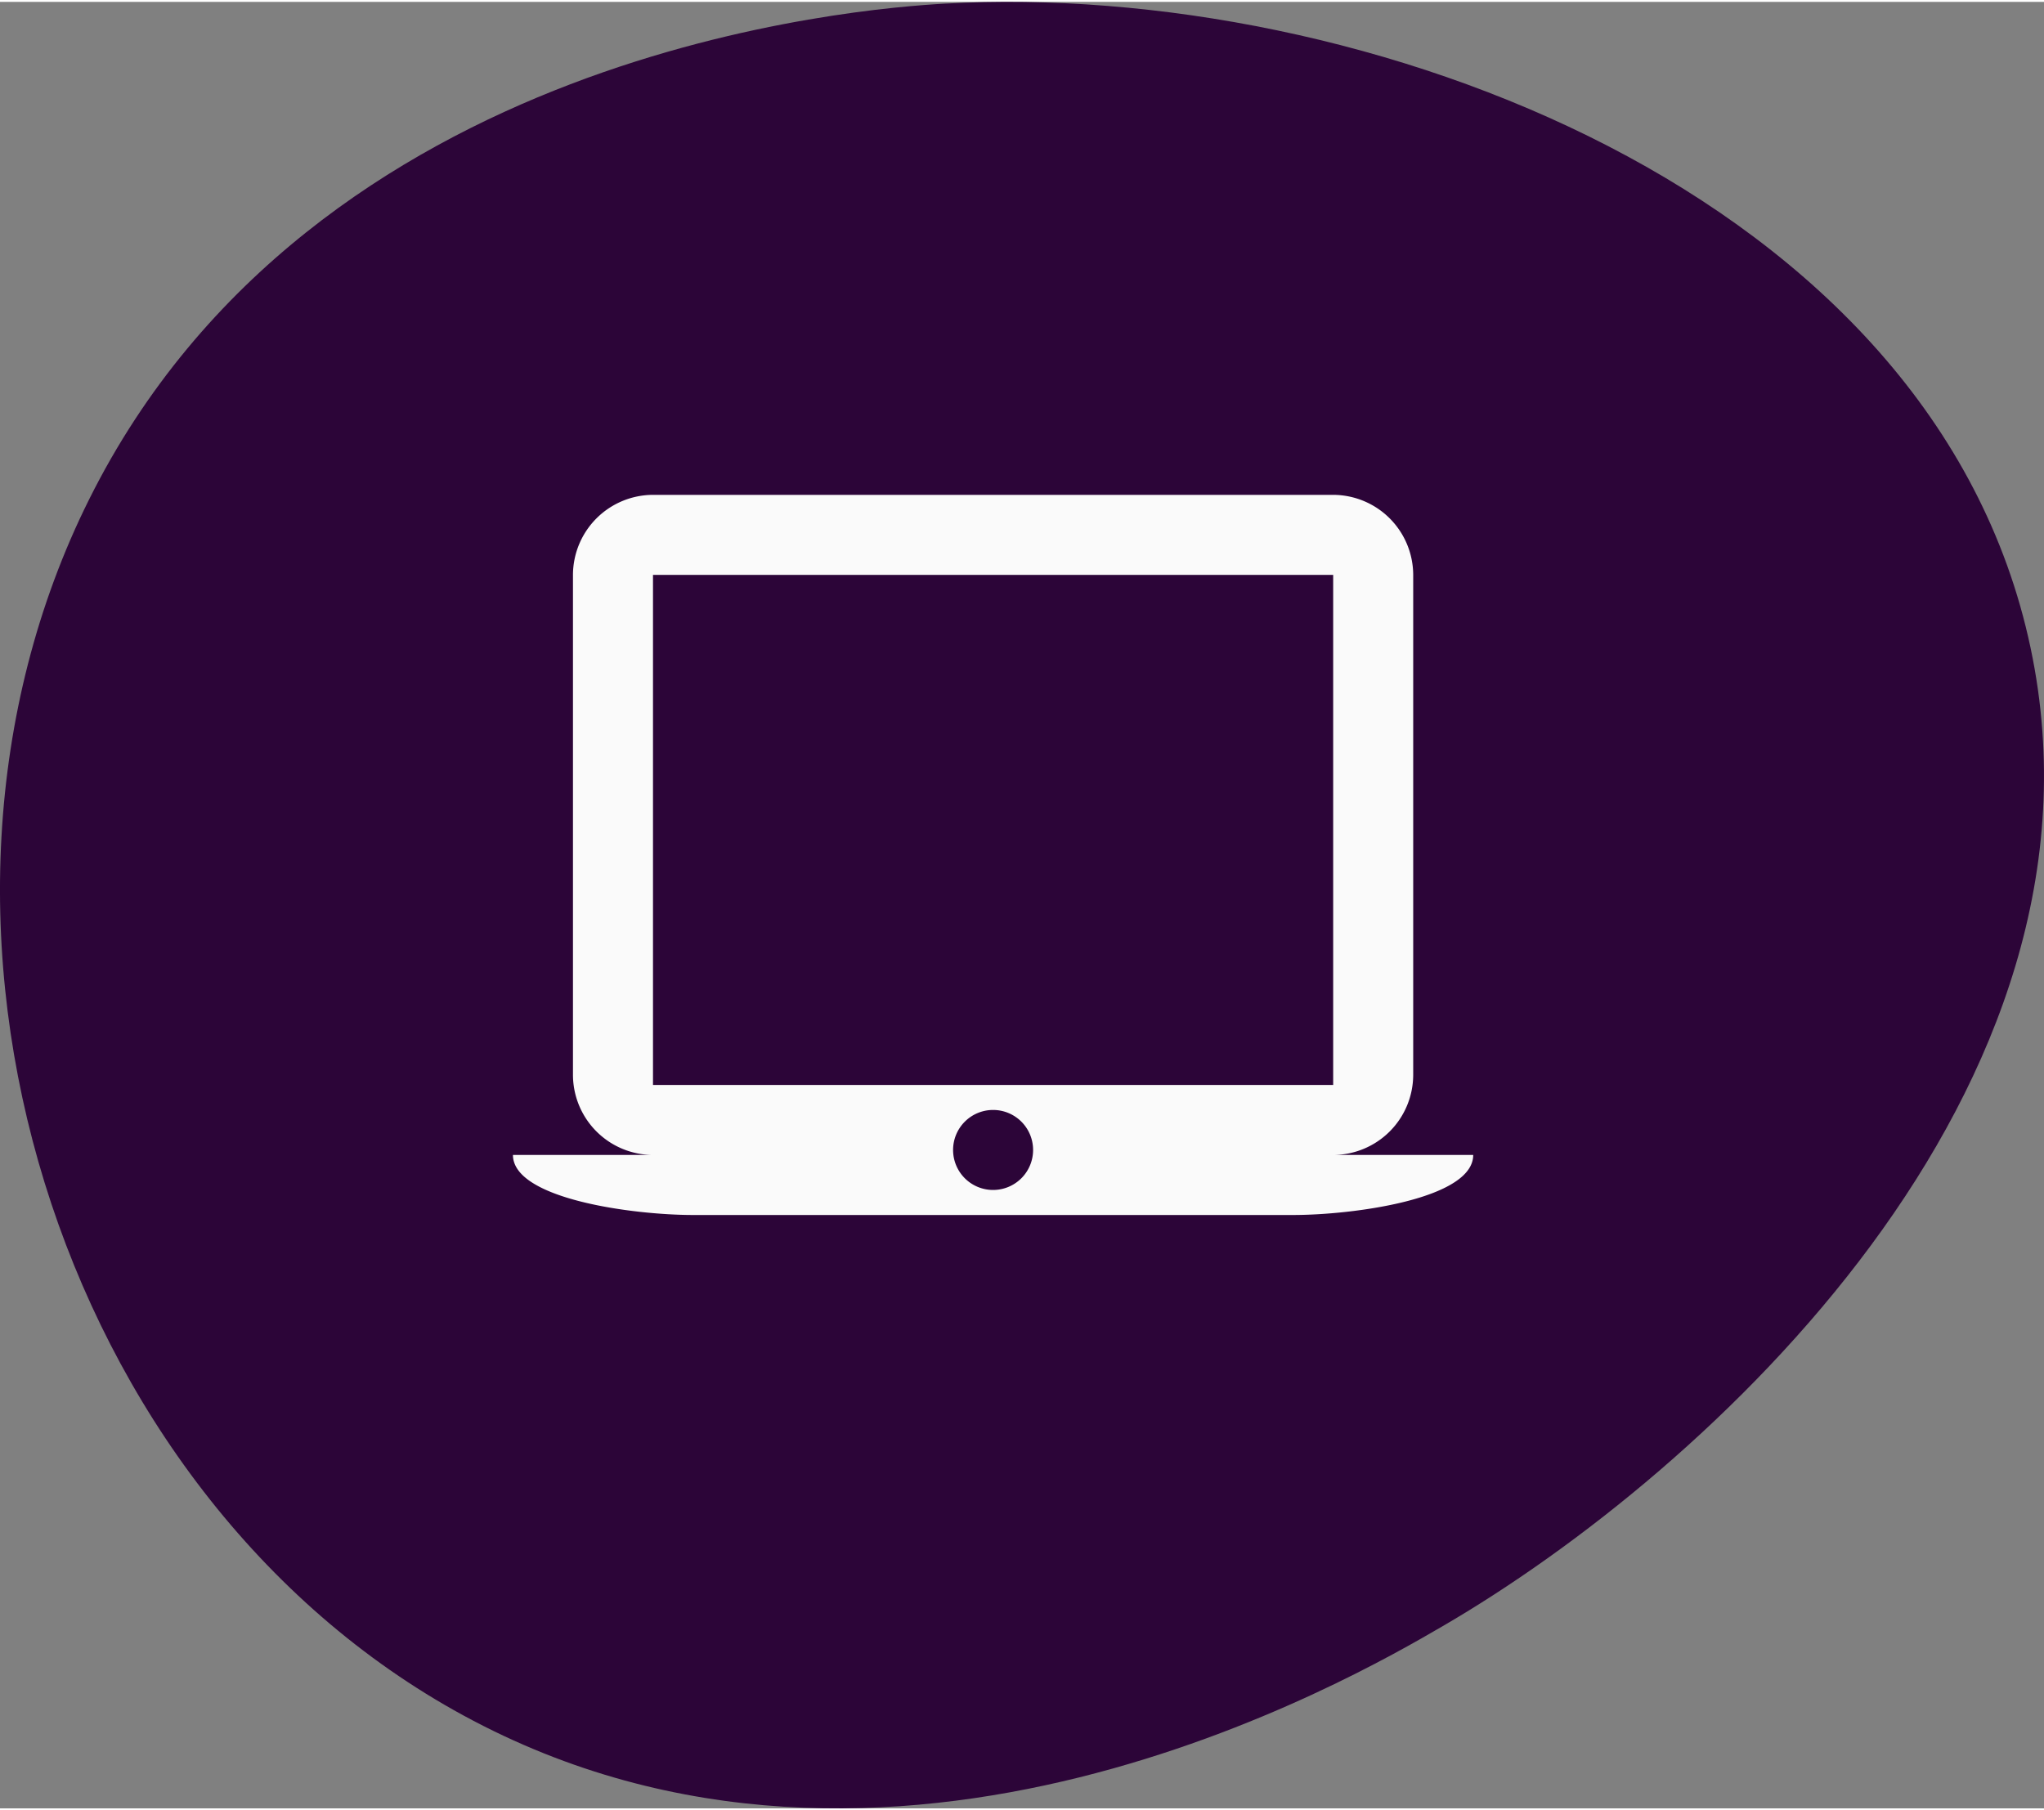
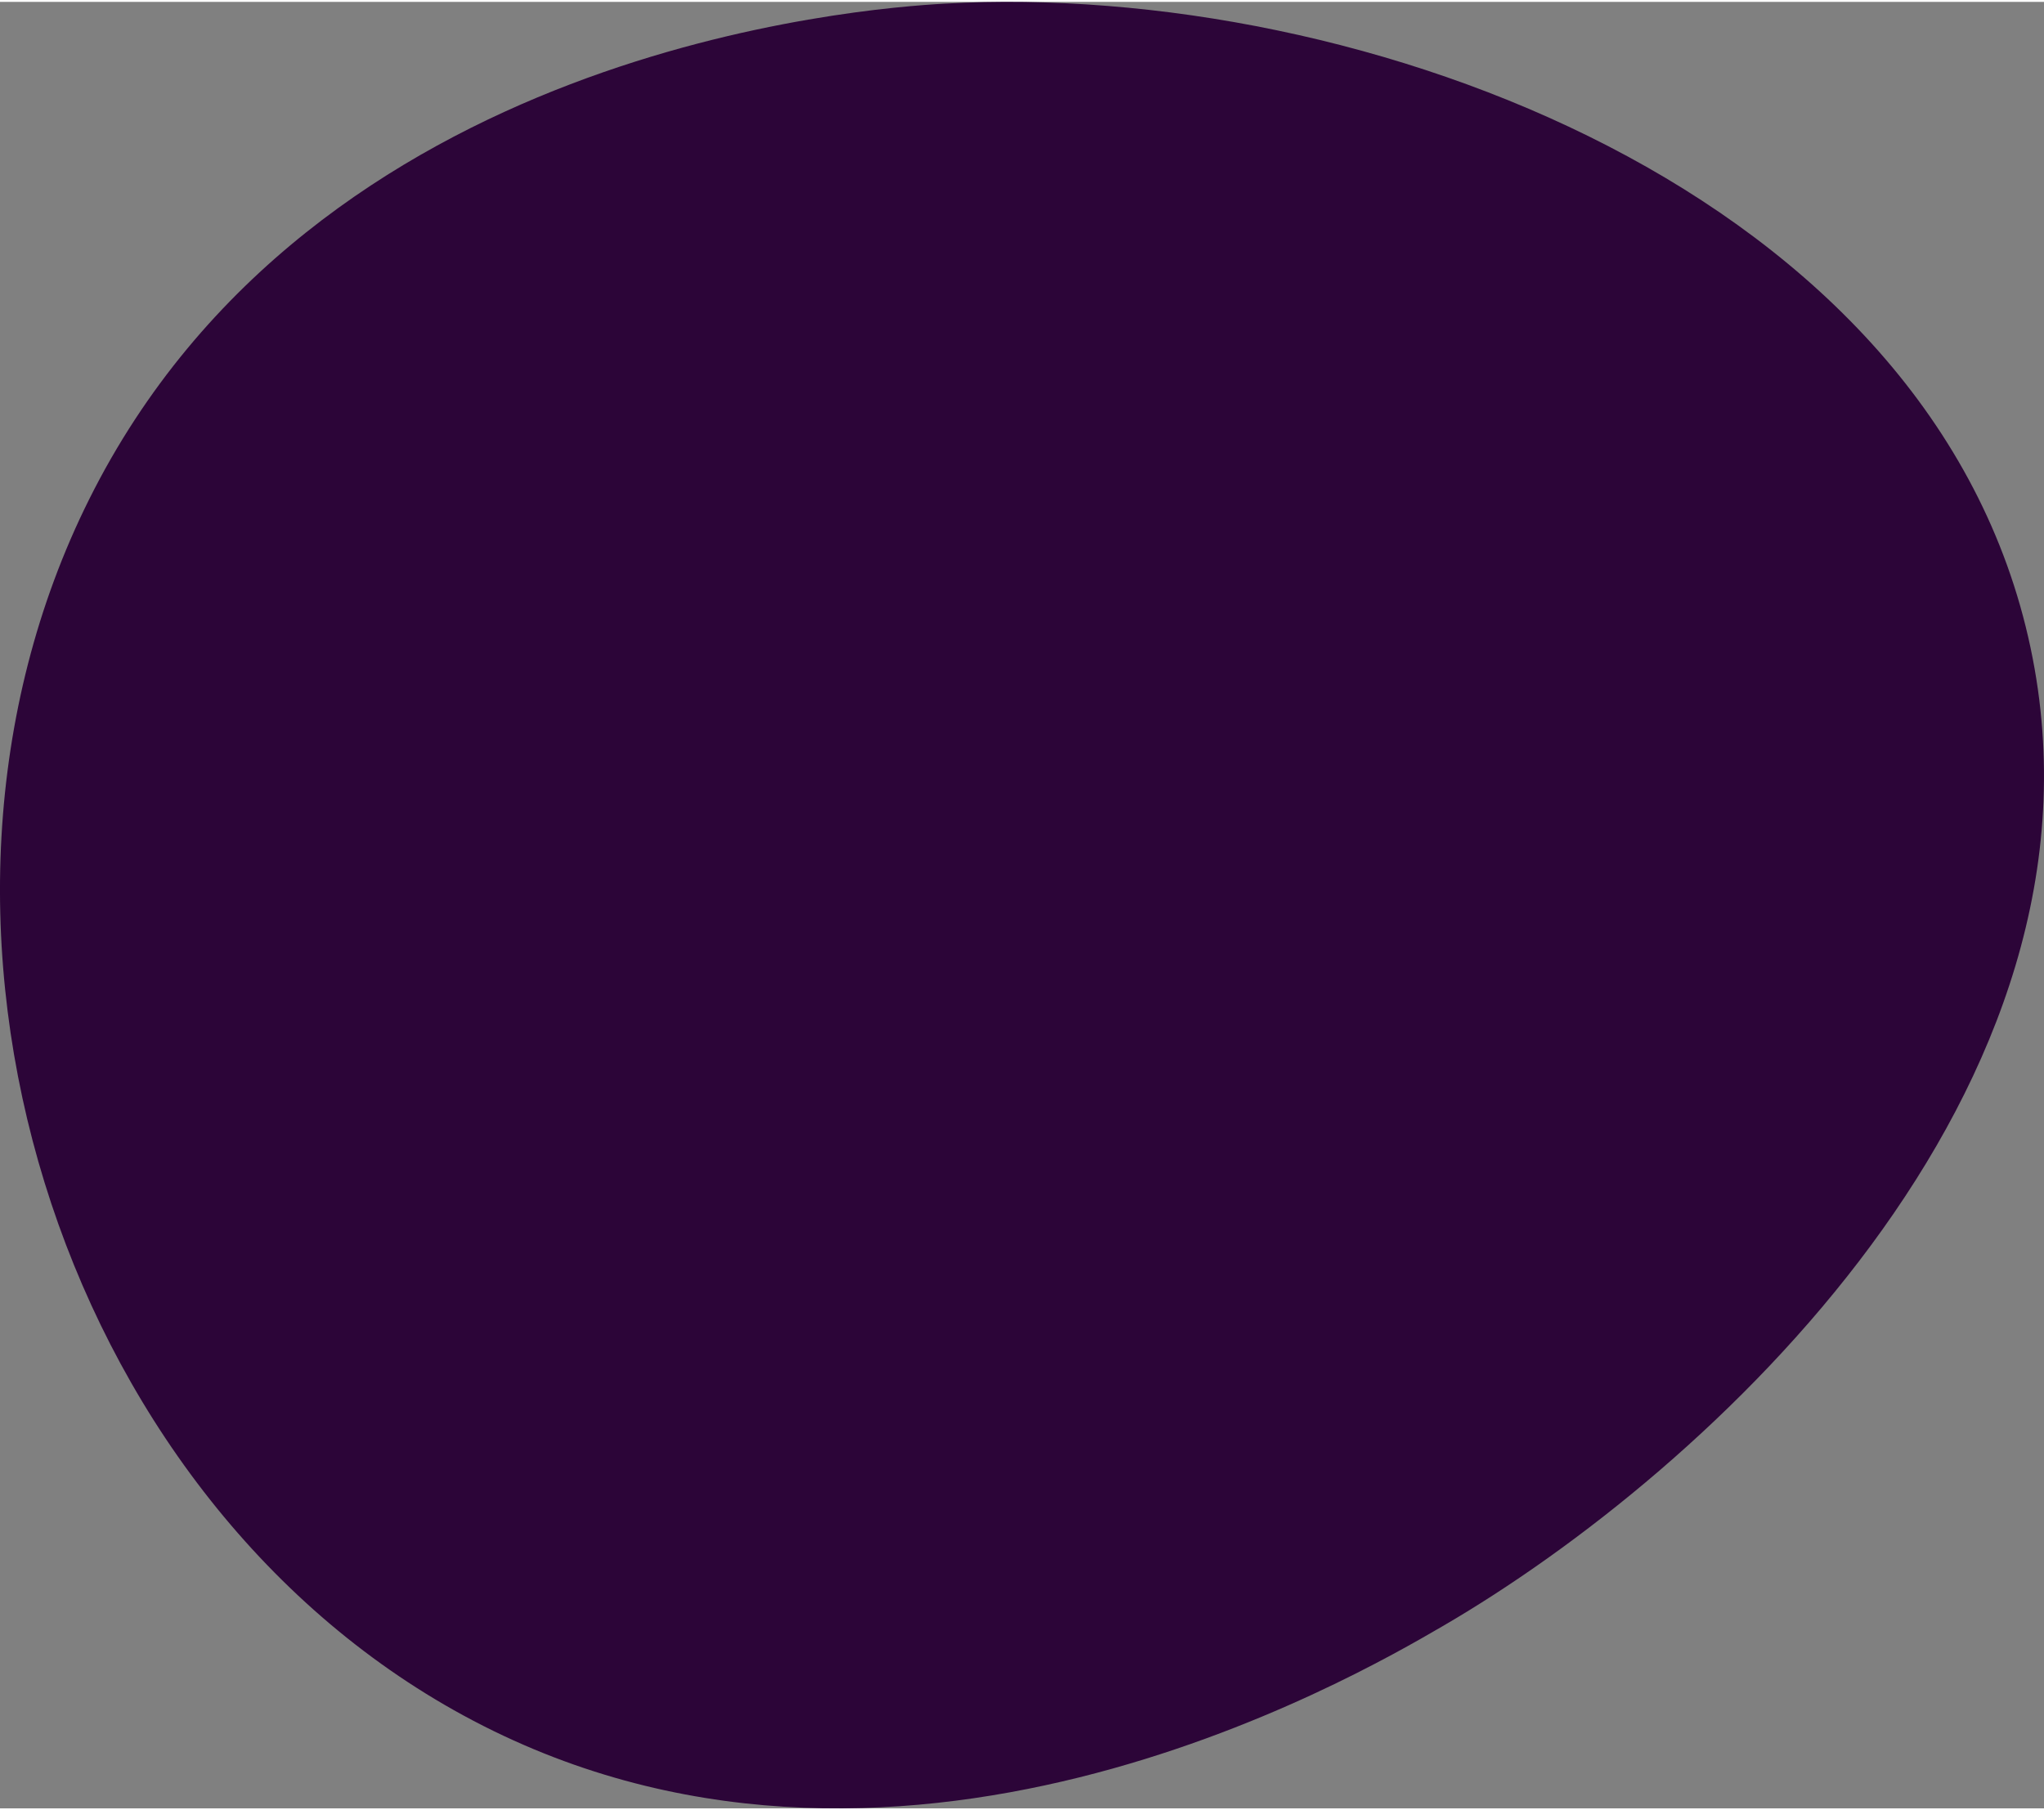
<svg xmlns="http://www.w3.org/2000/svg" width="140" height="124" viewBox="0 0 167.325 147.894">
  <rect x="0" y="0" width="167.325" height="147.894" fill="#808080" stroke="none" />
  <g id="website" transform="translate(-3101 -1491.757)">
    <path id="Pfad_3396" data-name="Pfad 3396" d="M166.224,52.877C158.333,15.575,111.51-1.778,77.338.143,70.629.521,25.7,3.818,7.293,40.735c-17.232,34.551-2.7,81.408,30.644,99.552,34.906,19,72.855-3.057,80.122-7.286,21.733-12.625,55.83-43.893,48.165-80.124" transform="translate(3101 1491.758)" fill="#2c0538" />
    <g id="website-2" data-name="website" transform="translate(381.111 -0.001)">
-       <path id="Pfad_3374" data-name="Pfad 3374" d="M2190.813,103.063a6.57,6.57,0,0,0,6.551-6.55V55.571a6.571,6.571,0,0,0-6.551-6.551h-55.681a6.572,6.572,0,0,0-6.551,6.551V96.513a6.571,6.571,0,0,0,6.551,6.55h-11.464c0,3.6,9.827,4.914,14.739,4.914h49.13c4.913,0,14.739-1.31,14.739-4.914Zm-55.681-47.492h55.681v41.76h-55.681Zm27.842,50.357a3.275,3.275,0,1,1,3.274-3.275,3.275,3.275,0,0,1-3.274,3.275" transform="translate(638.212 1483.097)" fill="#fafafa" />
-     </g>
+       </g>
  </g>
</svg>